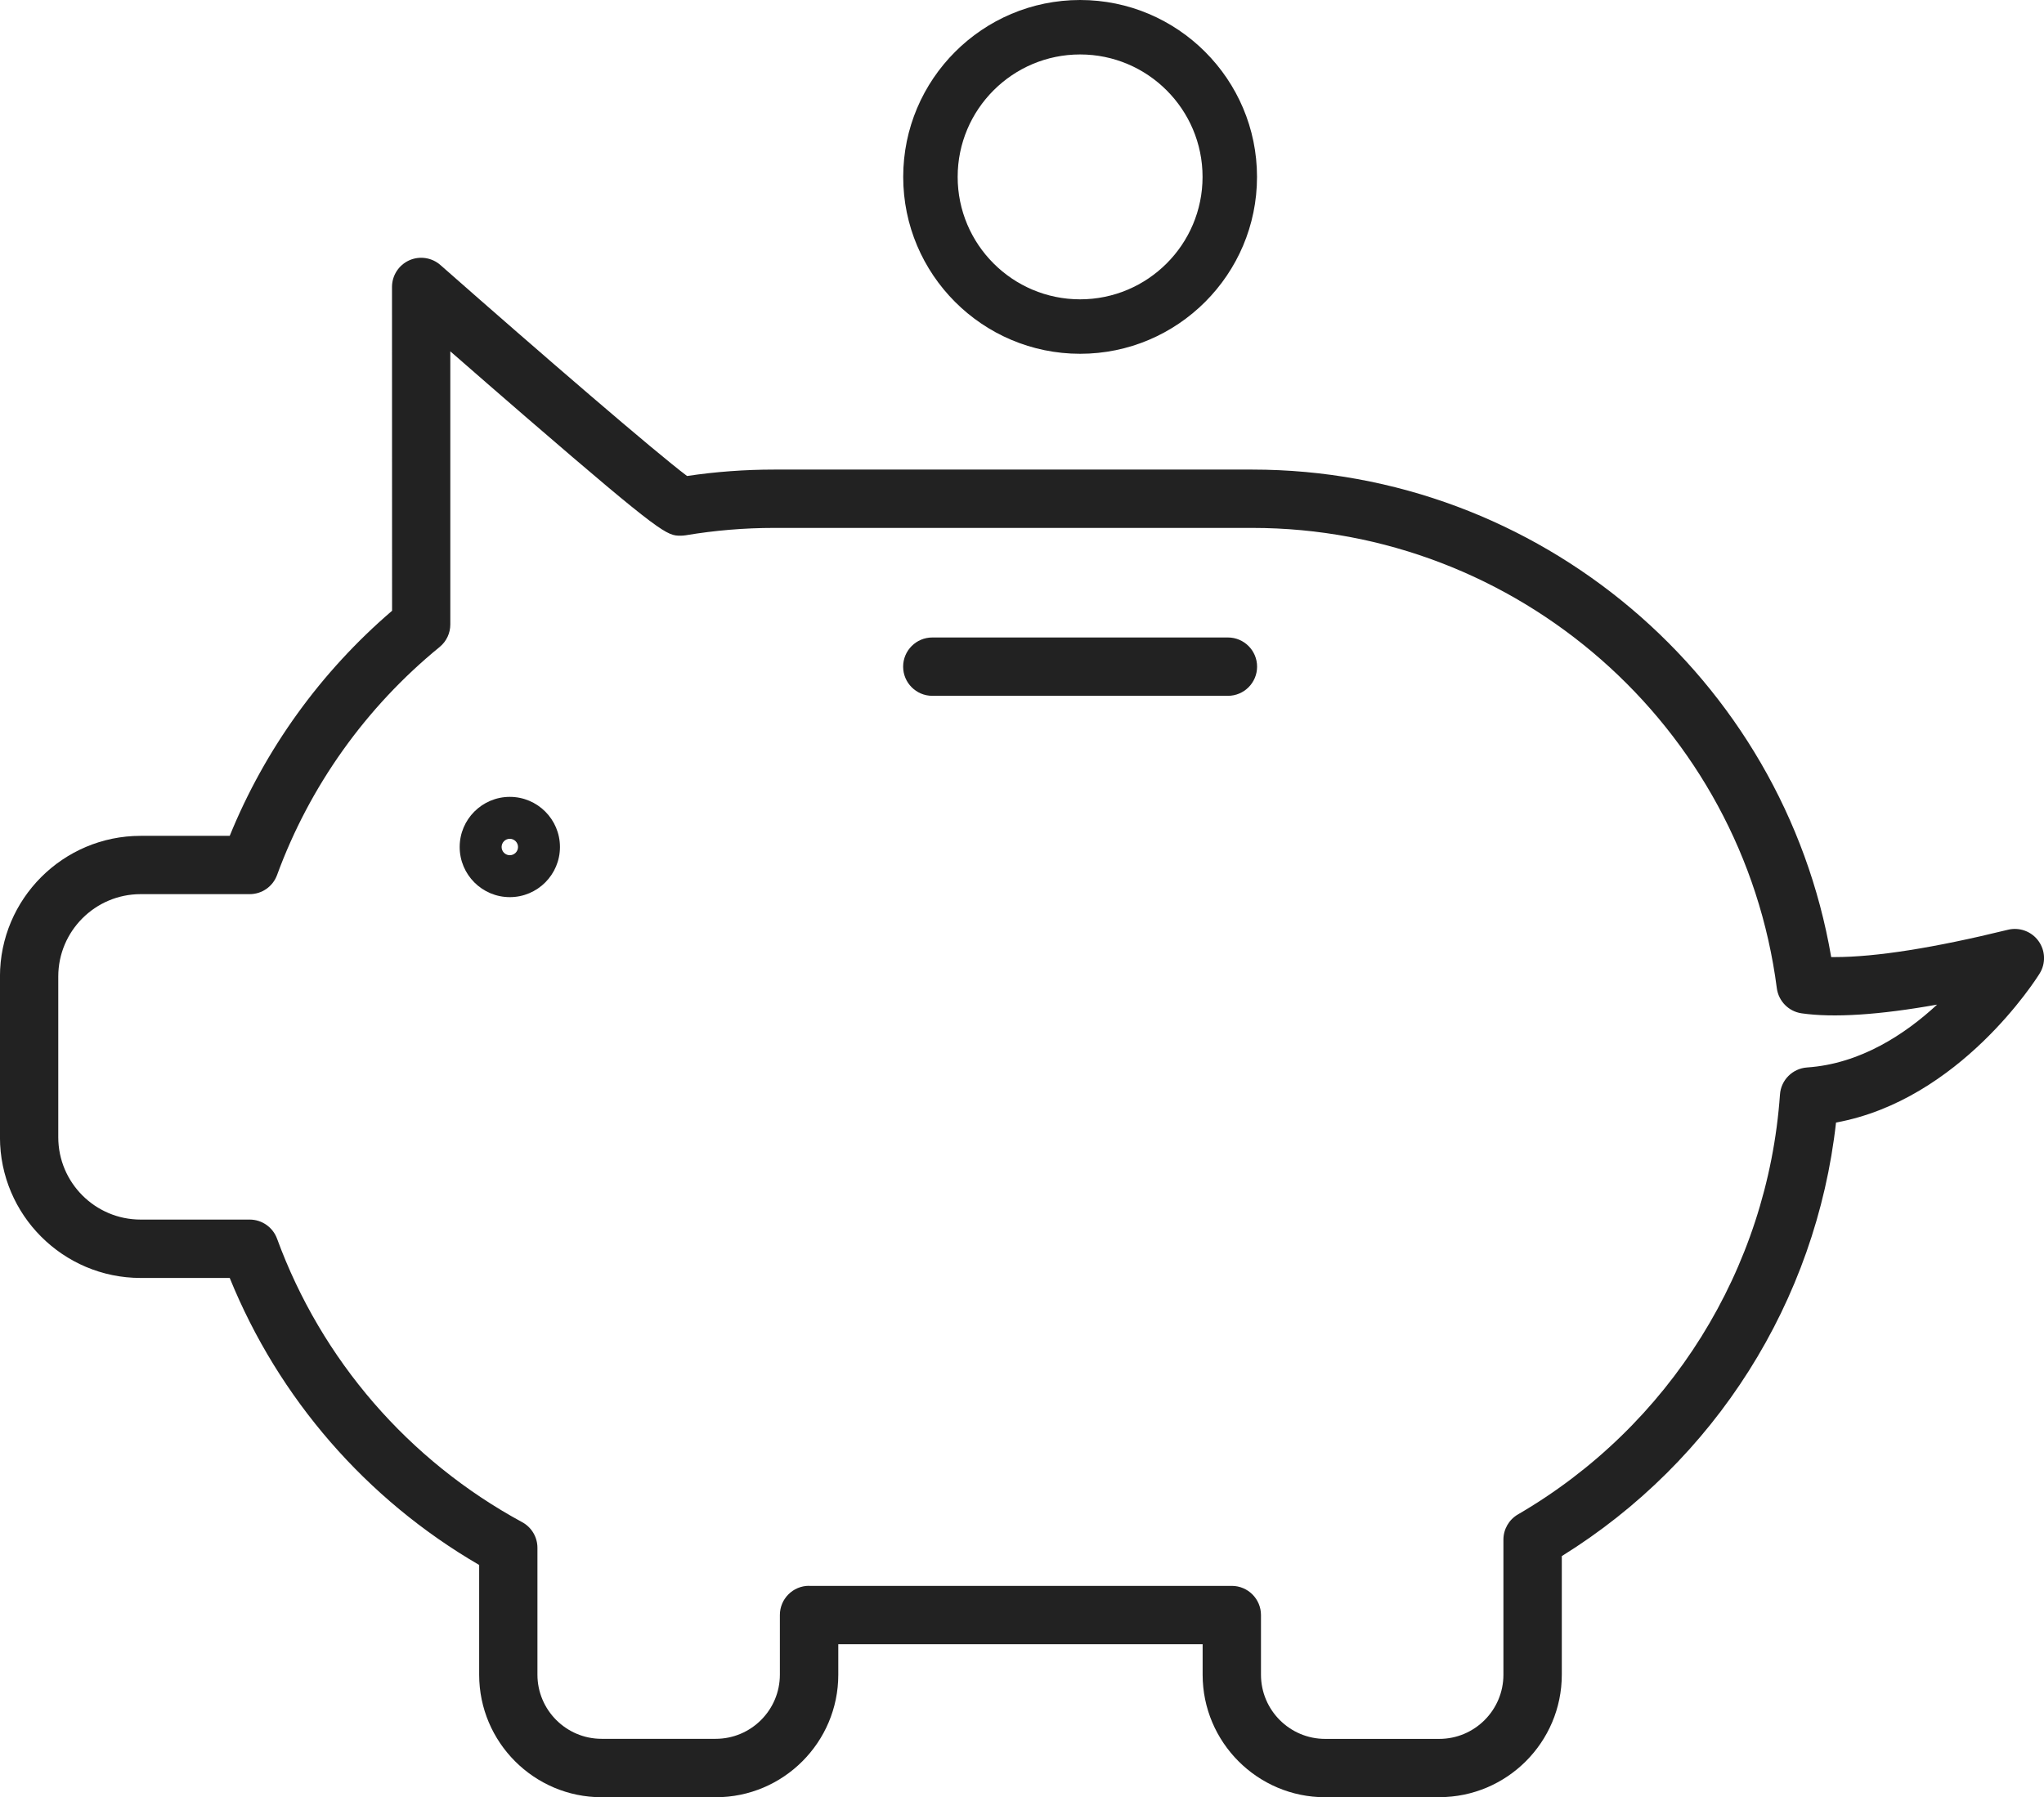
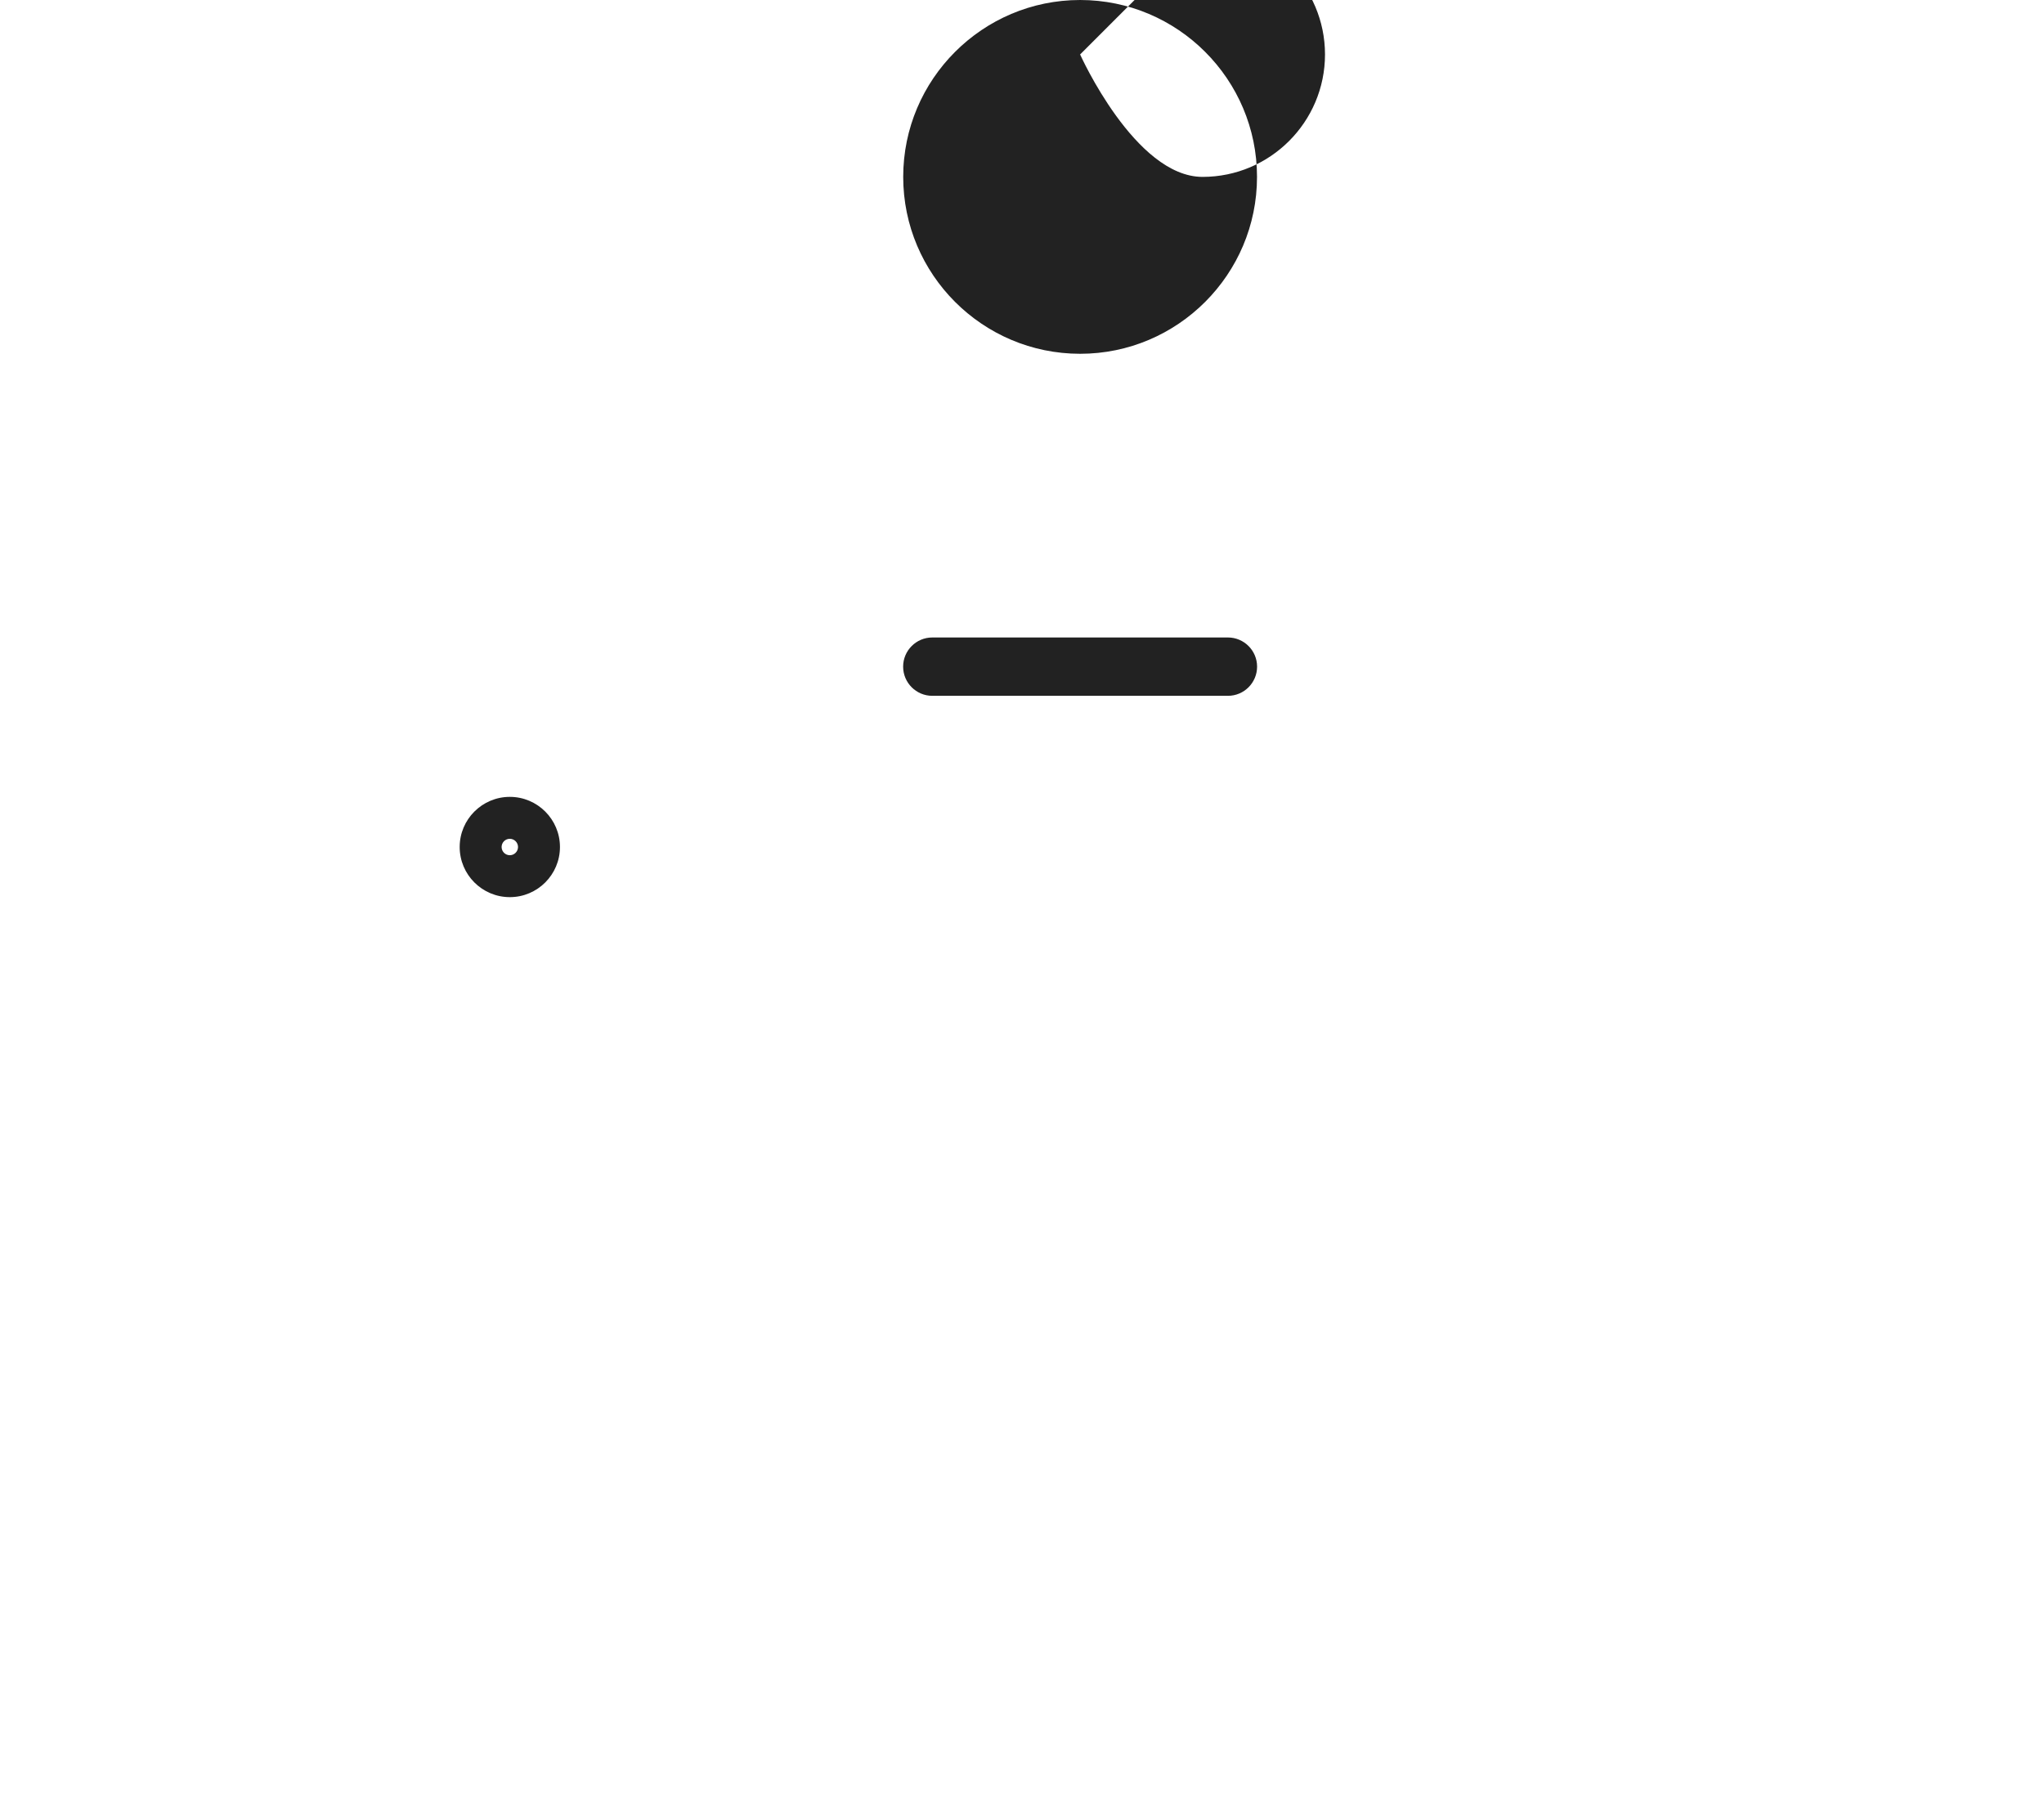
<svg xmlns="http://www.w3.org/2000/svg" id="Ebene_1" version="1.1" viewBox="0 0 525.5 462.08">
  <defs>
    <style> .st0 { fill: #222; } </style>
  </defs>
  <g id="_x31_4">
-     <path class="st0" d="M277.69,90.96c-25.08,0-45.48-20.4-45.48-45.48S252.61,0,277.69,0s45.48,20.4,45.48,45.48-20.4,45.48-45.48,45.48ZM277.69,14c-17.36,0-31.48,14.12-31.48,31.48s14.12,31.48,31.48,31.48,31.48-14.12,31.48-31.48-14.12-31.48-31.48-31.48Z" />
-     <path class="st0" d="M370.02,462.08h-29.33c-17.37,0-31.5-14.13-31.5-31.5v-7.84h-93.67v7.84c0,17.37-14.13,31.5-31.5,31.5h-29.33c-17.37,0-31.5-14.13-31.5-31.5v-28.22c-29.01-16.86-51.54-42.79-64.13-73.79h-22.9c-19.94,0-36.17-16.22-36.17-36.17v-41.33c0-19.94,16.22-36.17,36.17-36.17h22.9c9.06-22.27,23.38-42.14,41.74-57.87l-.02-83.25c0-2.95,1.73-5.62,4.41-6.84,2.69-1.21,5.84-.74,8.05,1.21,25.97,22.88,55.43,48.27,63.4,54.23,7.38-1.1,14.88-1.65,22.36-1.65h122.96c73.6,0,136.52,53.46,148.83,125.34.3,0,.6,0,.91,0,10.54,0,25.52-2.36,44.52-7.02,2.96-.73,6.07.41,7.86,2.88,1.79,2.47,1.91,5.77.3,8.36-.87,1.41-20.53,32.51-52.35,38.32-5.12,45.93-31.05,86.99-70.5,111.47v30.48c0,17.37-14.13,31.5-31.5,31.5ZM208.02,407.74h108.67c4.14,0,7.5,3.36,7.5,7.5v15.34c0,9.1,7.4,16.5,16.5,16.5h29.33c9.1,0,16.5-7.4,16.5-16.5v-34.73c0-2.67,1.42-5.14,3.73-6.48,39.03-22.71,64.21-63.07,67.37-107.96.26-3.74,3.24-6.7,6.97-6.96,13.71-.93,25.23-8.57,33.43-16.16-14.91,2.66-26.65,3.42-34.84,2.24-3.33-.48-5.93-3.12-6.37-6.46-8.74-67.47-66.72-118.34-134.86-118.34h-122.96c-7.59,0-15.23.64-22.68,1.89-.44.07-.92.11-1.36.11-3.45,0-4.7-.27-39.21-30.05-7.13-6.15-14.23-12.34-19.97-17.35v70.2c.01,2.25-1,4.39-2.74,5.81-18.97,15.49-33.42,35.77-41.8,58.63-1.08,2.96-3.89,4.92-7.04,4.92h-28.04c-11.67,0-21.17,9.5-21.17,21.17v41.33c0,11.67,9.5,21.17,21.17,21.17h28.04c3.15,0,5.96,1.97,7.04,4.92,11.4,31.14,33.78,57.03,63.02,72.88,2.42,1.31,3.92,3.84,3.92,6.59v32.61c0,9.1,7.4,16.5,16.5,16.5h29.33c9.1,0,16.5-7.4,16.5-16.5v-15.34c0-4.14,3.36-7.5,7.5-7.5Z" />
+     <path class="st0" d="M277.69,90.96c-25.08,0-45.48-20.4-45.48-45.48S252.61,0,277.69,0s45.48,20.4,45.48,45.48-20.4,45.48-45.48,45.48ZM277.69,14s14.12,31.48,31.48,31.48,31.48-14.12,31.48-31.48-14.12-31.48-31.48-31.48Z" />
    <path class="st0" d="M131.07,230.66c-7.11,0-12.89-5.78-12.89-12.89s5.78-12.89,12.89-12.89,12.89,5.78,12.89,12.89-5.78,12.89-12.89,12.89ZM131.07,215.66c-1.17,0-2.11.95-2.11,2.11s.95,2.11,2.11,2.11,2.11-.95,2.11-2.11-.95-2.11-2.11-2.11Z" />
    <path class="st0" d="M315.69,178.9h-76c-4.14,0-7.5-3.36-7.5-7.5s3.36-7.5,7.5-7.5h76c4.14,0,7.5,3.36,7.5,7.5s-3.36,7.5-7.5,7.5Z" />
  </g>
</svg>